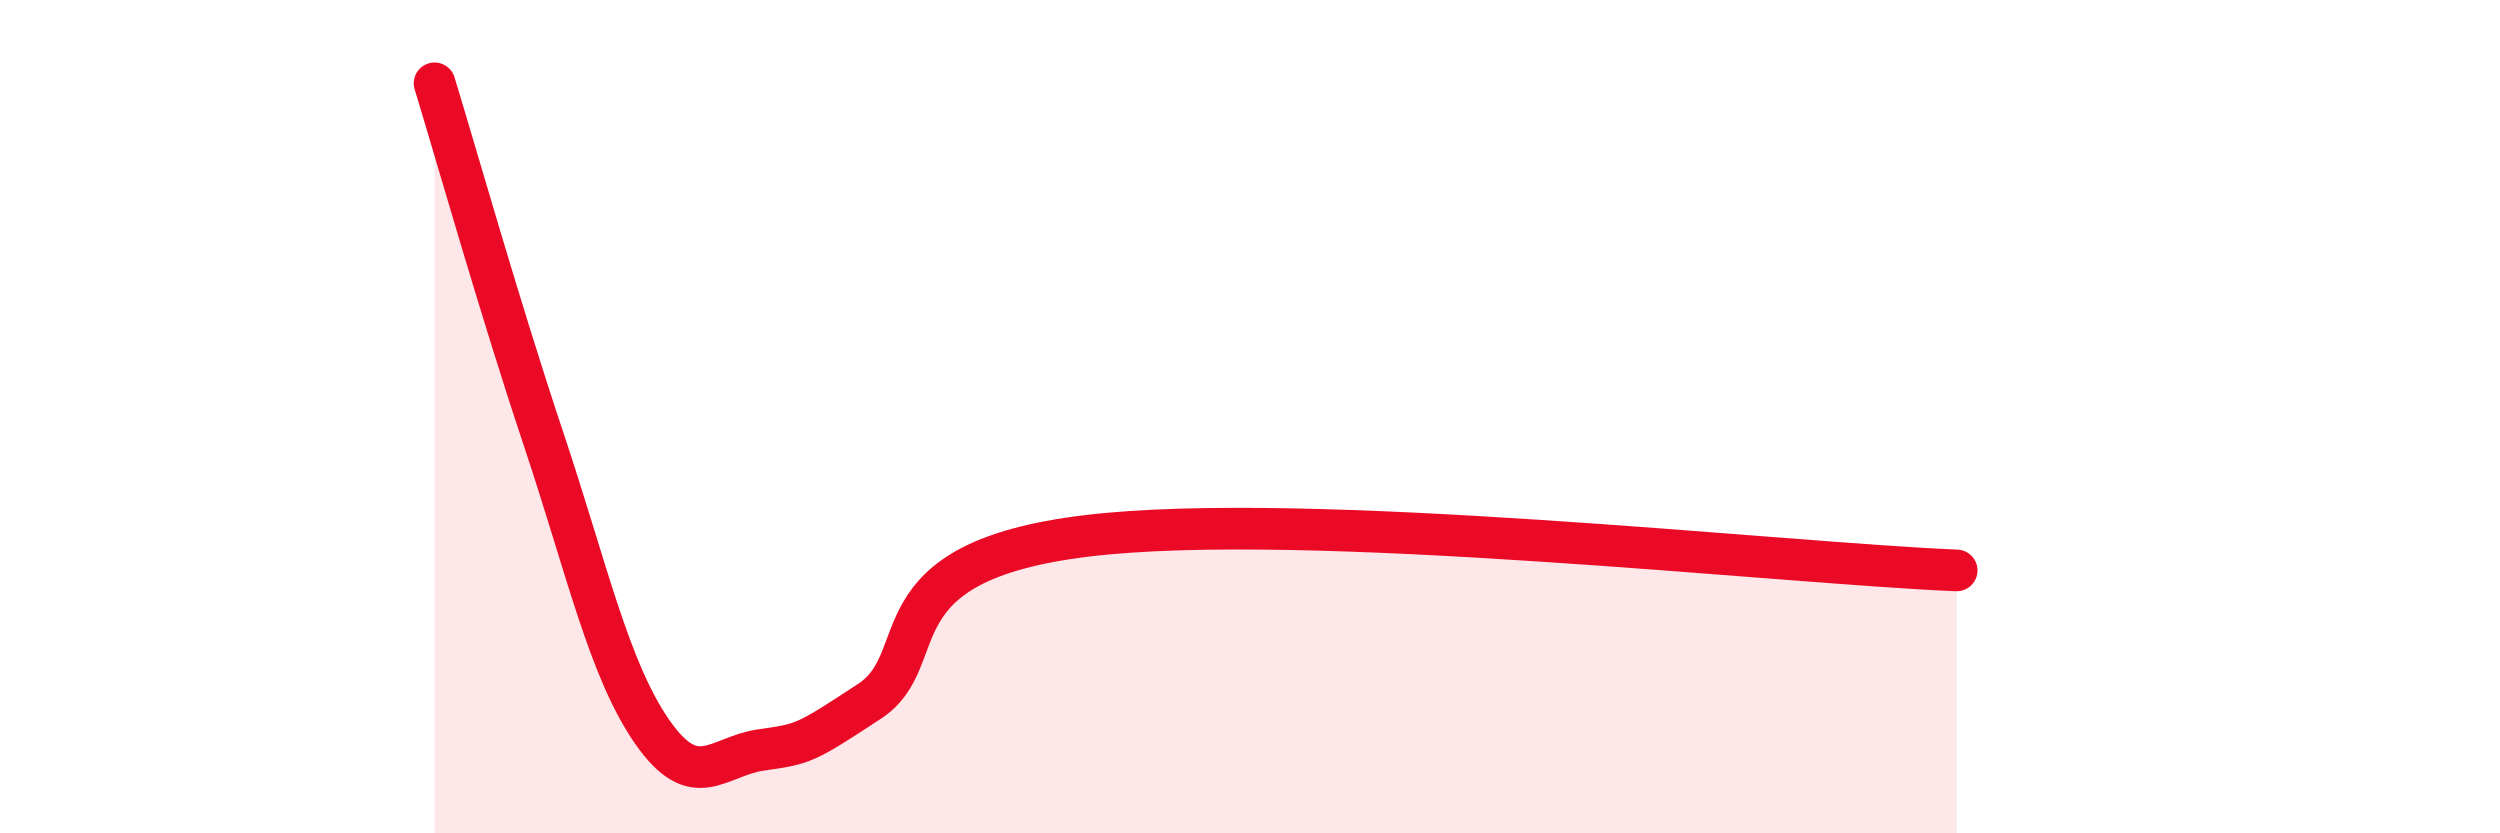
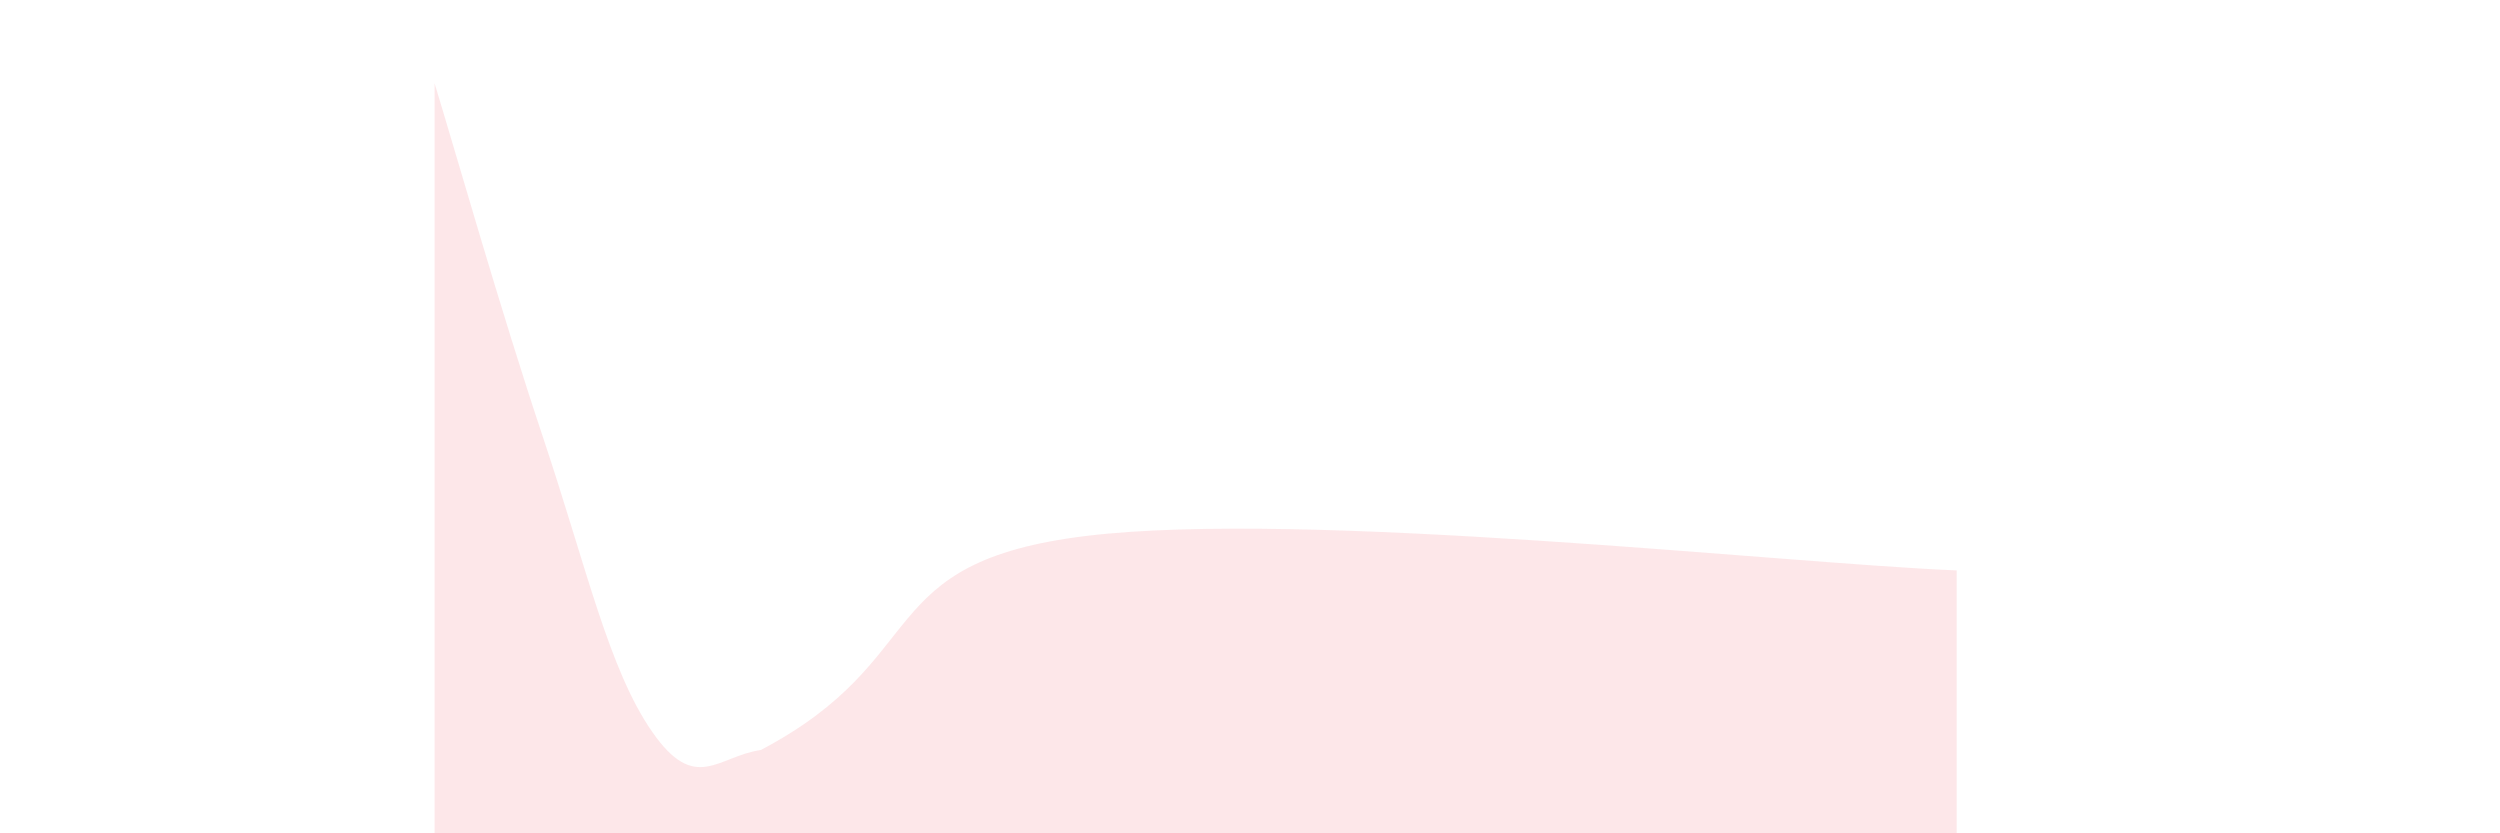
<svg xmlns="http://www.w3.org/2000/svg" width="60" height="20" viewBox="0 0 60 20">
-   <path d="M 10.43,2 C 10.95,3.7 12,7.41 13.04,10.52 C 14.08,13.63 14.61,16.06 15.65,17.56 C 16.69,19.06 17.22,18.15 18.26,18 C 19.3,17.85 19.3,17.86 20.87,16.83 C 22.44,15.8 20.87,13.49 26.09,12.86 C 31.31,12.23 42.79,13.52 46.96,13.69L46.96 20L10.43 20Z" fill="#EB0A25" opacity="0.1" stroke-linecap="round" stroke-linejoin="round" />
-   <path d="M 10.43,2 C 10.95,3.7 12,7.41 13.04,10.52 C 14.08,13.63 14.61,16.06 15.65,17.56 C 16.69,19.06 17.22,18.15 18.26,18 C 19.3,17.85 19.3,17.86 20.87,16.83 C 22.44,15.8 20.87,13.49 26.09,12.86 C 31.31,12.23 42.79,13.52 46.96,13.69" stroke="#EB0A25" stroke-width="1" fill="none" stroke-linecap="round" stroke-linejoin="round" />
+   <path d="M 10.43,2 C 10.95,3.7 12,7.41 13.04,10.52 C 14.08,13.63 14.61,16.06 15.65,17.56 C 16.69,19.06 17.22,18.15 18.26,18 C 22.44,15.8 20.87,13.49 26.09,12.86 C 31.31,12.23 42.79,13.52 46.96,13.69L46.96 20L10.43 20Z" fill="#EB0A25" opacity="0.1" stroke-linecap="round" stroke-linejoin="round" />
</svg>